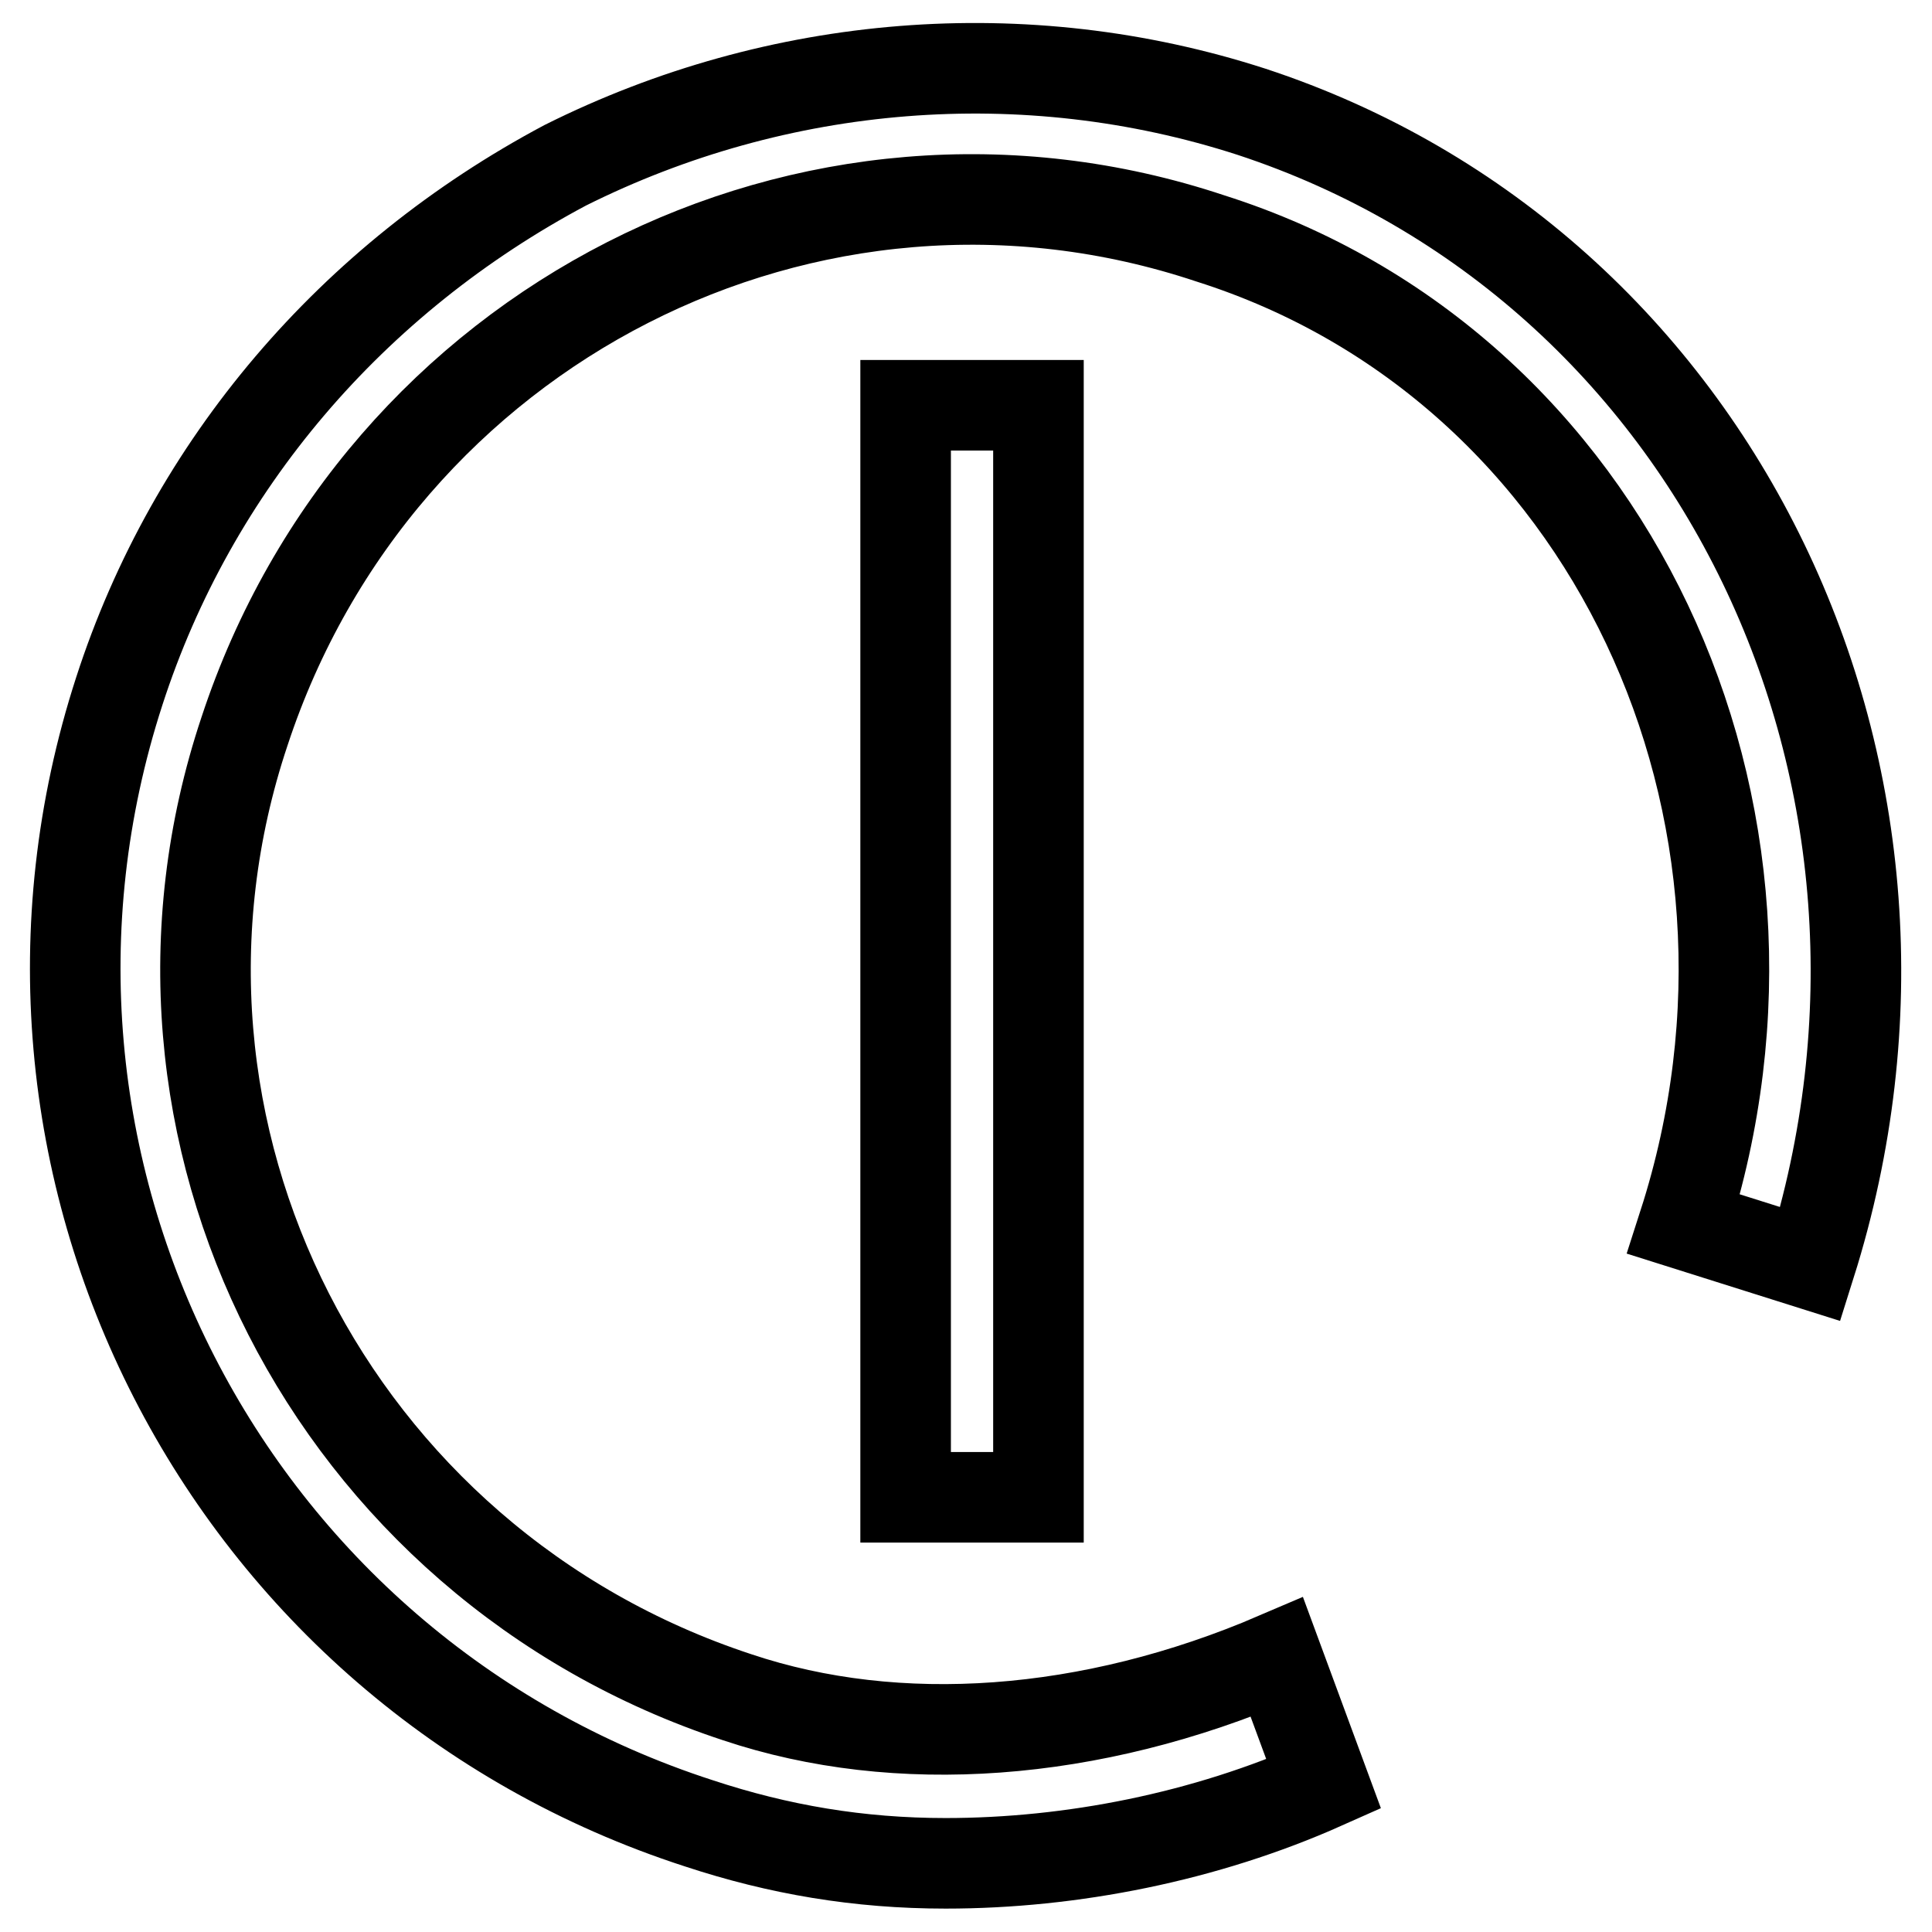
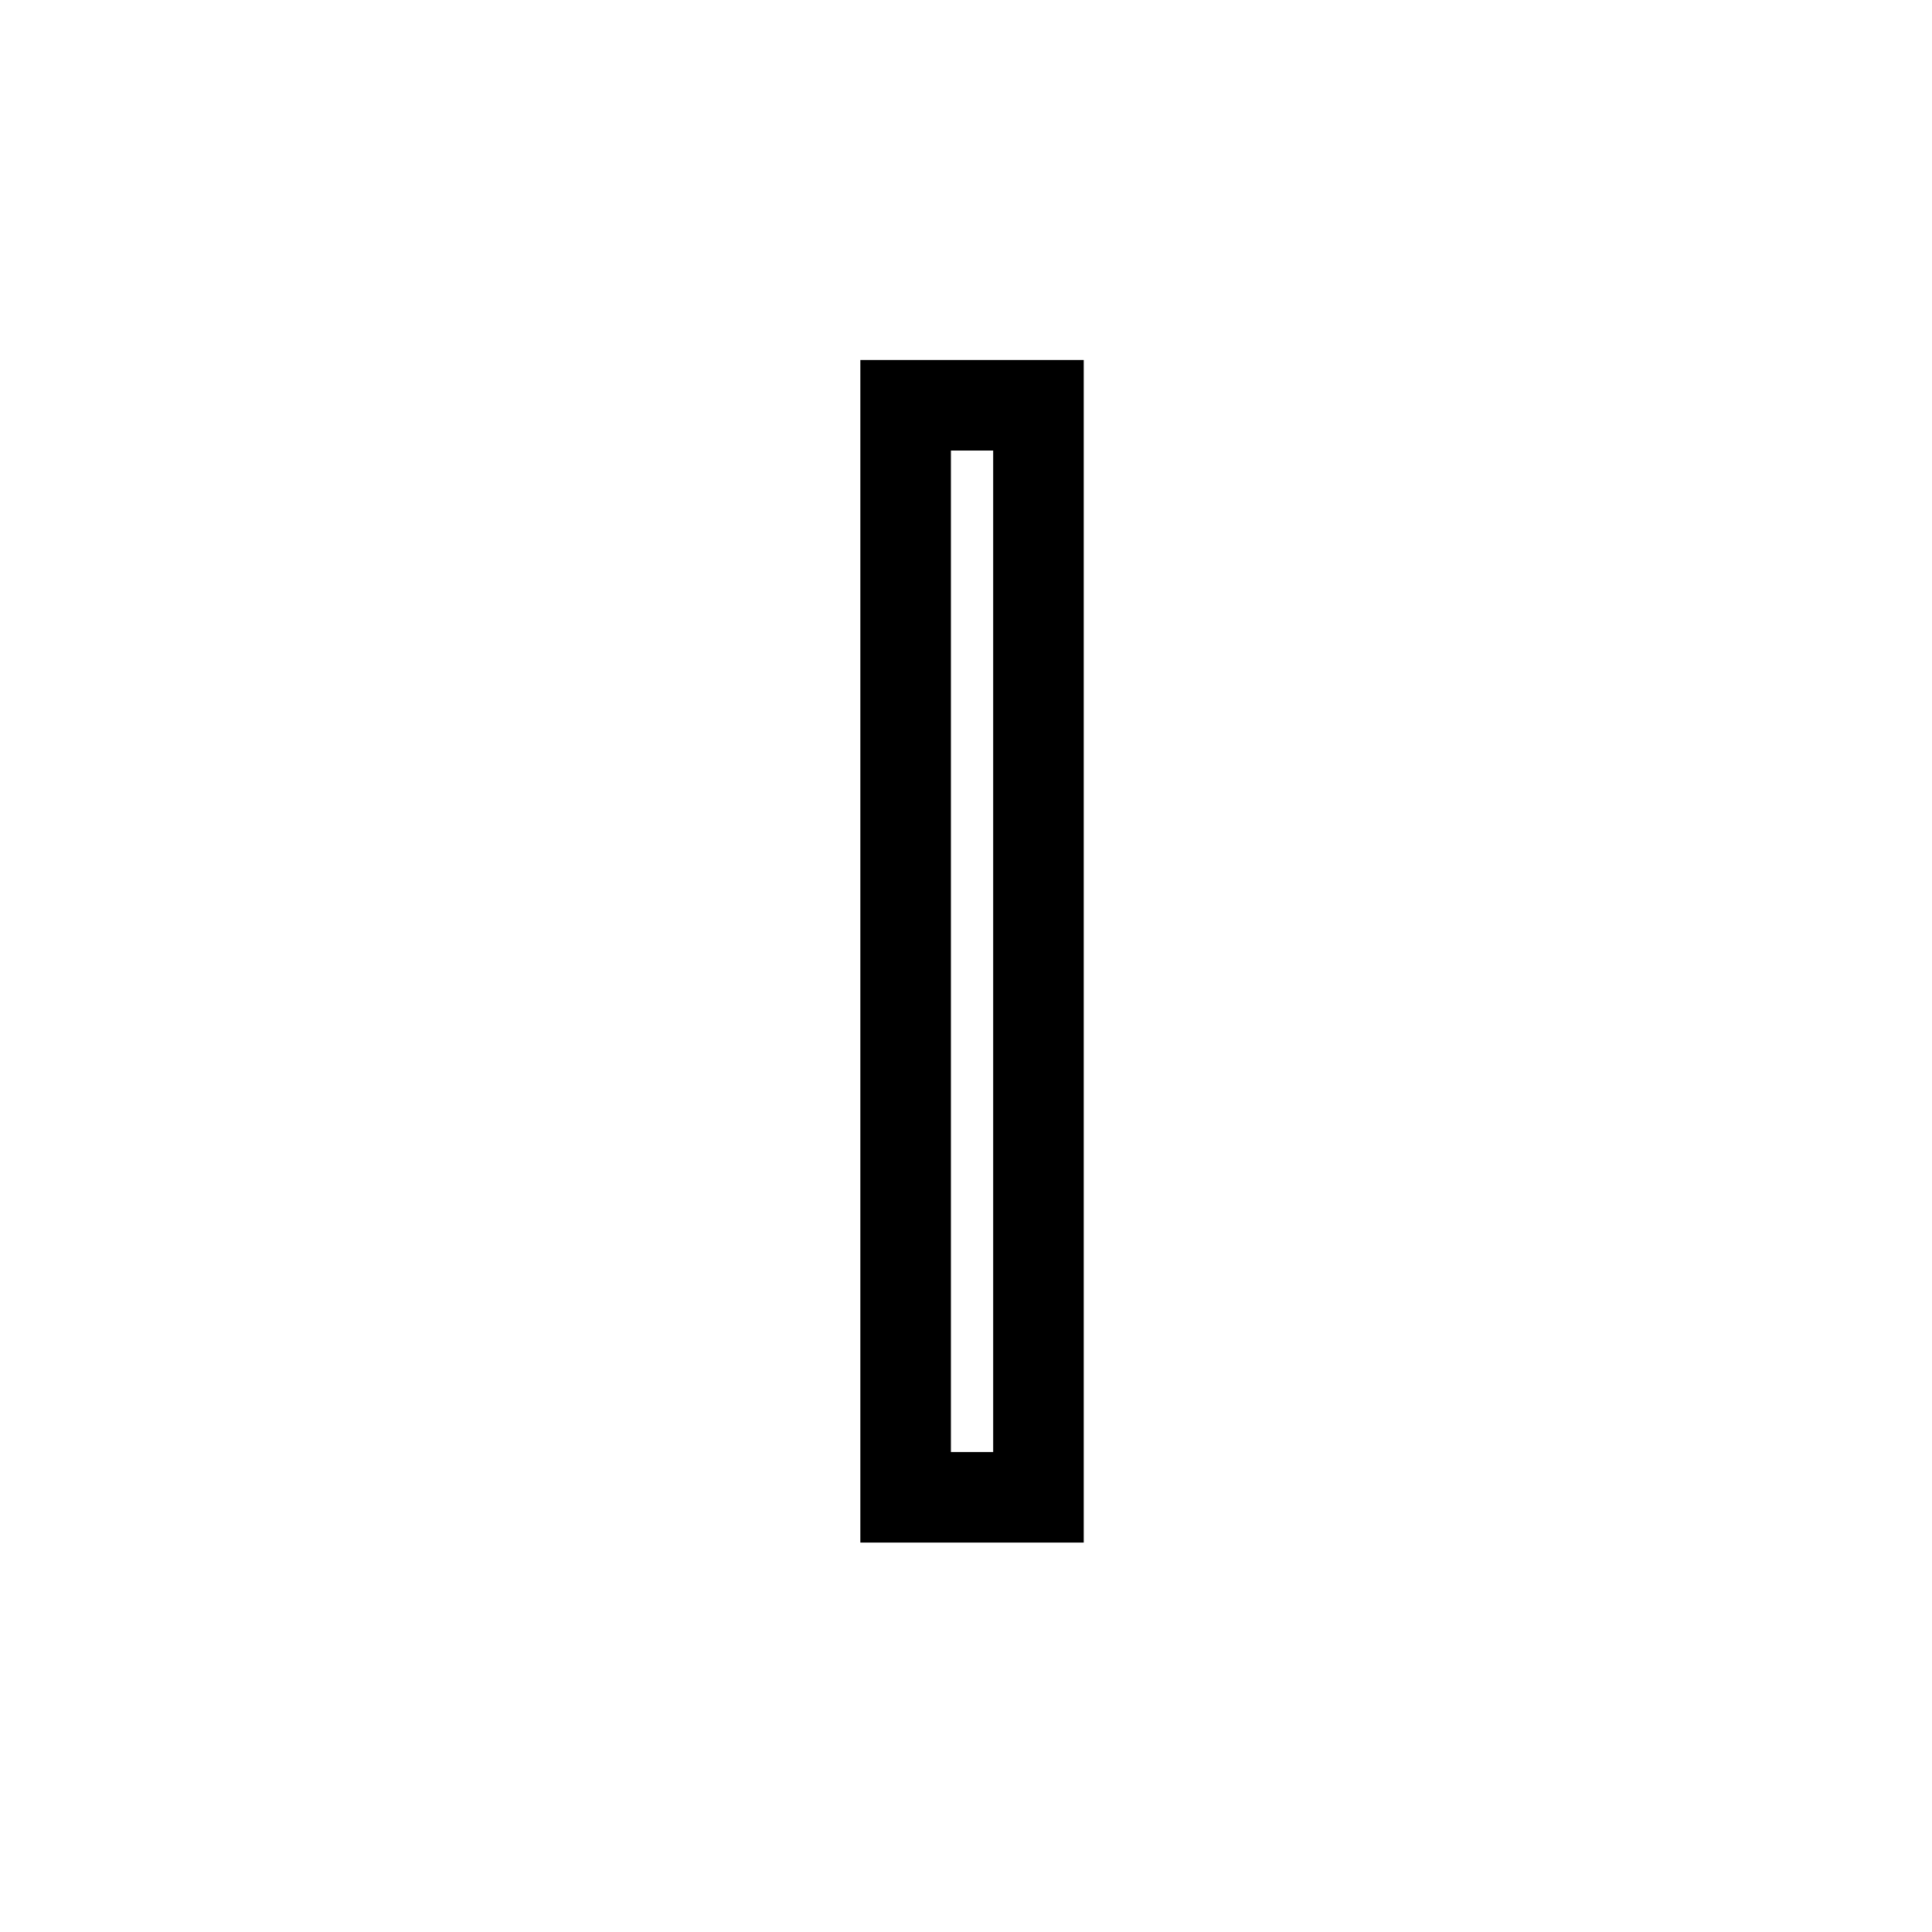
<svg xmlns="http://www.w3.org/2000/svg" version="1.1" x="0px" y="0px" viewBox="0 0 256 256" enable-background="new 0 0 256 256" xml:space="preserve">
  <g>
-     <path stroke-width="12" fill-opacity="0" stroke="#000000" d="M125.3,246.9c-11.5,0-22.1-1.8-32.7-5.3c-62.7-20.3-97.1-87.4-76.8-150c9.7-30,30.9-54.7,59.1-69.7 c28.2-14.1,60.9-16.8,90.9-7.1c61.8,20.3,94.4,88.3,74.1,152.7l-16.8-5.3c17.6-54.7-9.7-113.8-62.7-130.6 c-53-17.7-110.3,11.5-128,65.3c-17.7,52.9,11.5,110.3,65.3,128c21.2,7.1,46.8,5.3,71.5-5.3l6.2,16.8 C159.7,243.4,142,246.9,125.3,246.9L125.3,246.9z" />
    <path stroke-width="12" fill-opacity="0" stroke="#000000" d="M120,53.7h17.6v144.7H120V53.7z" />
  </g>
</svg>